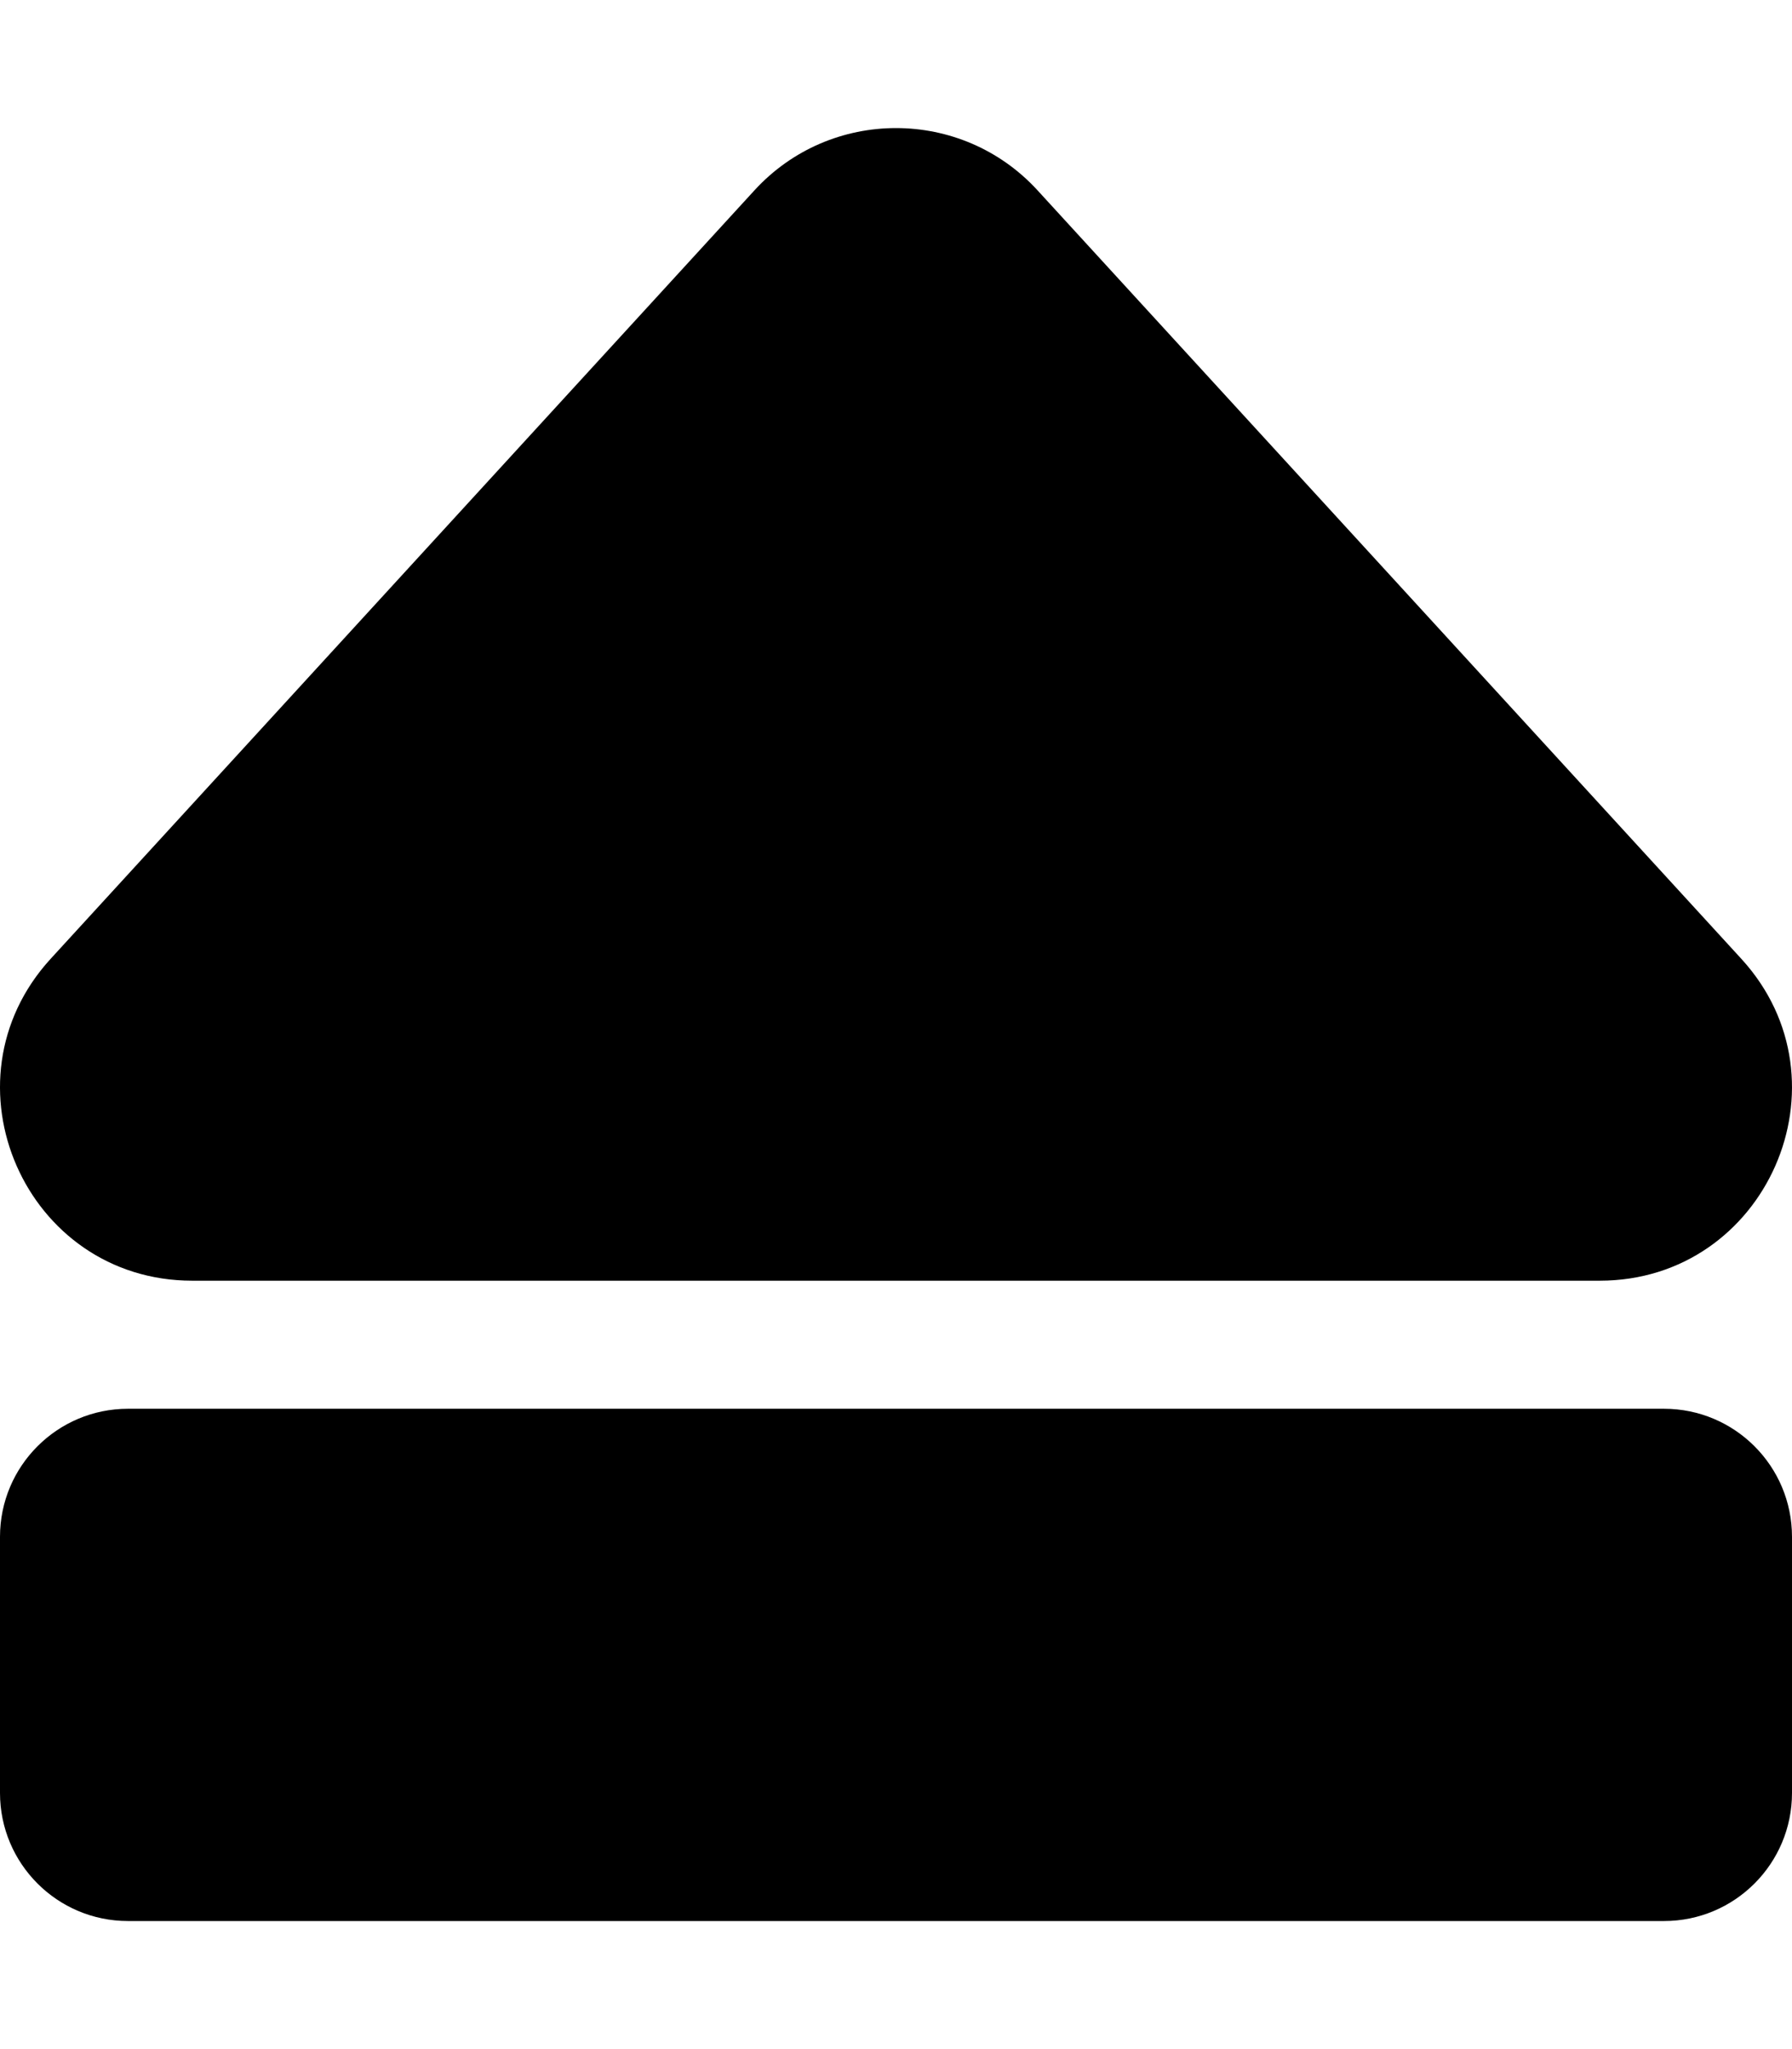
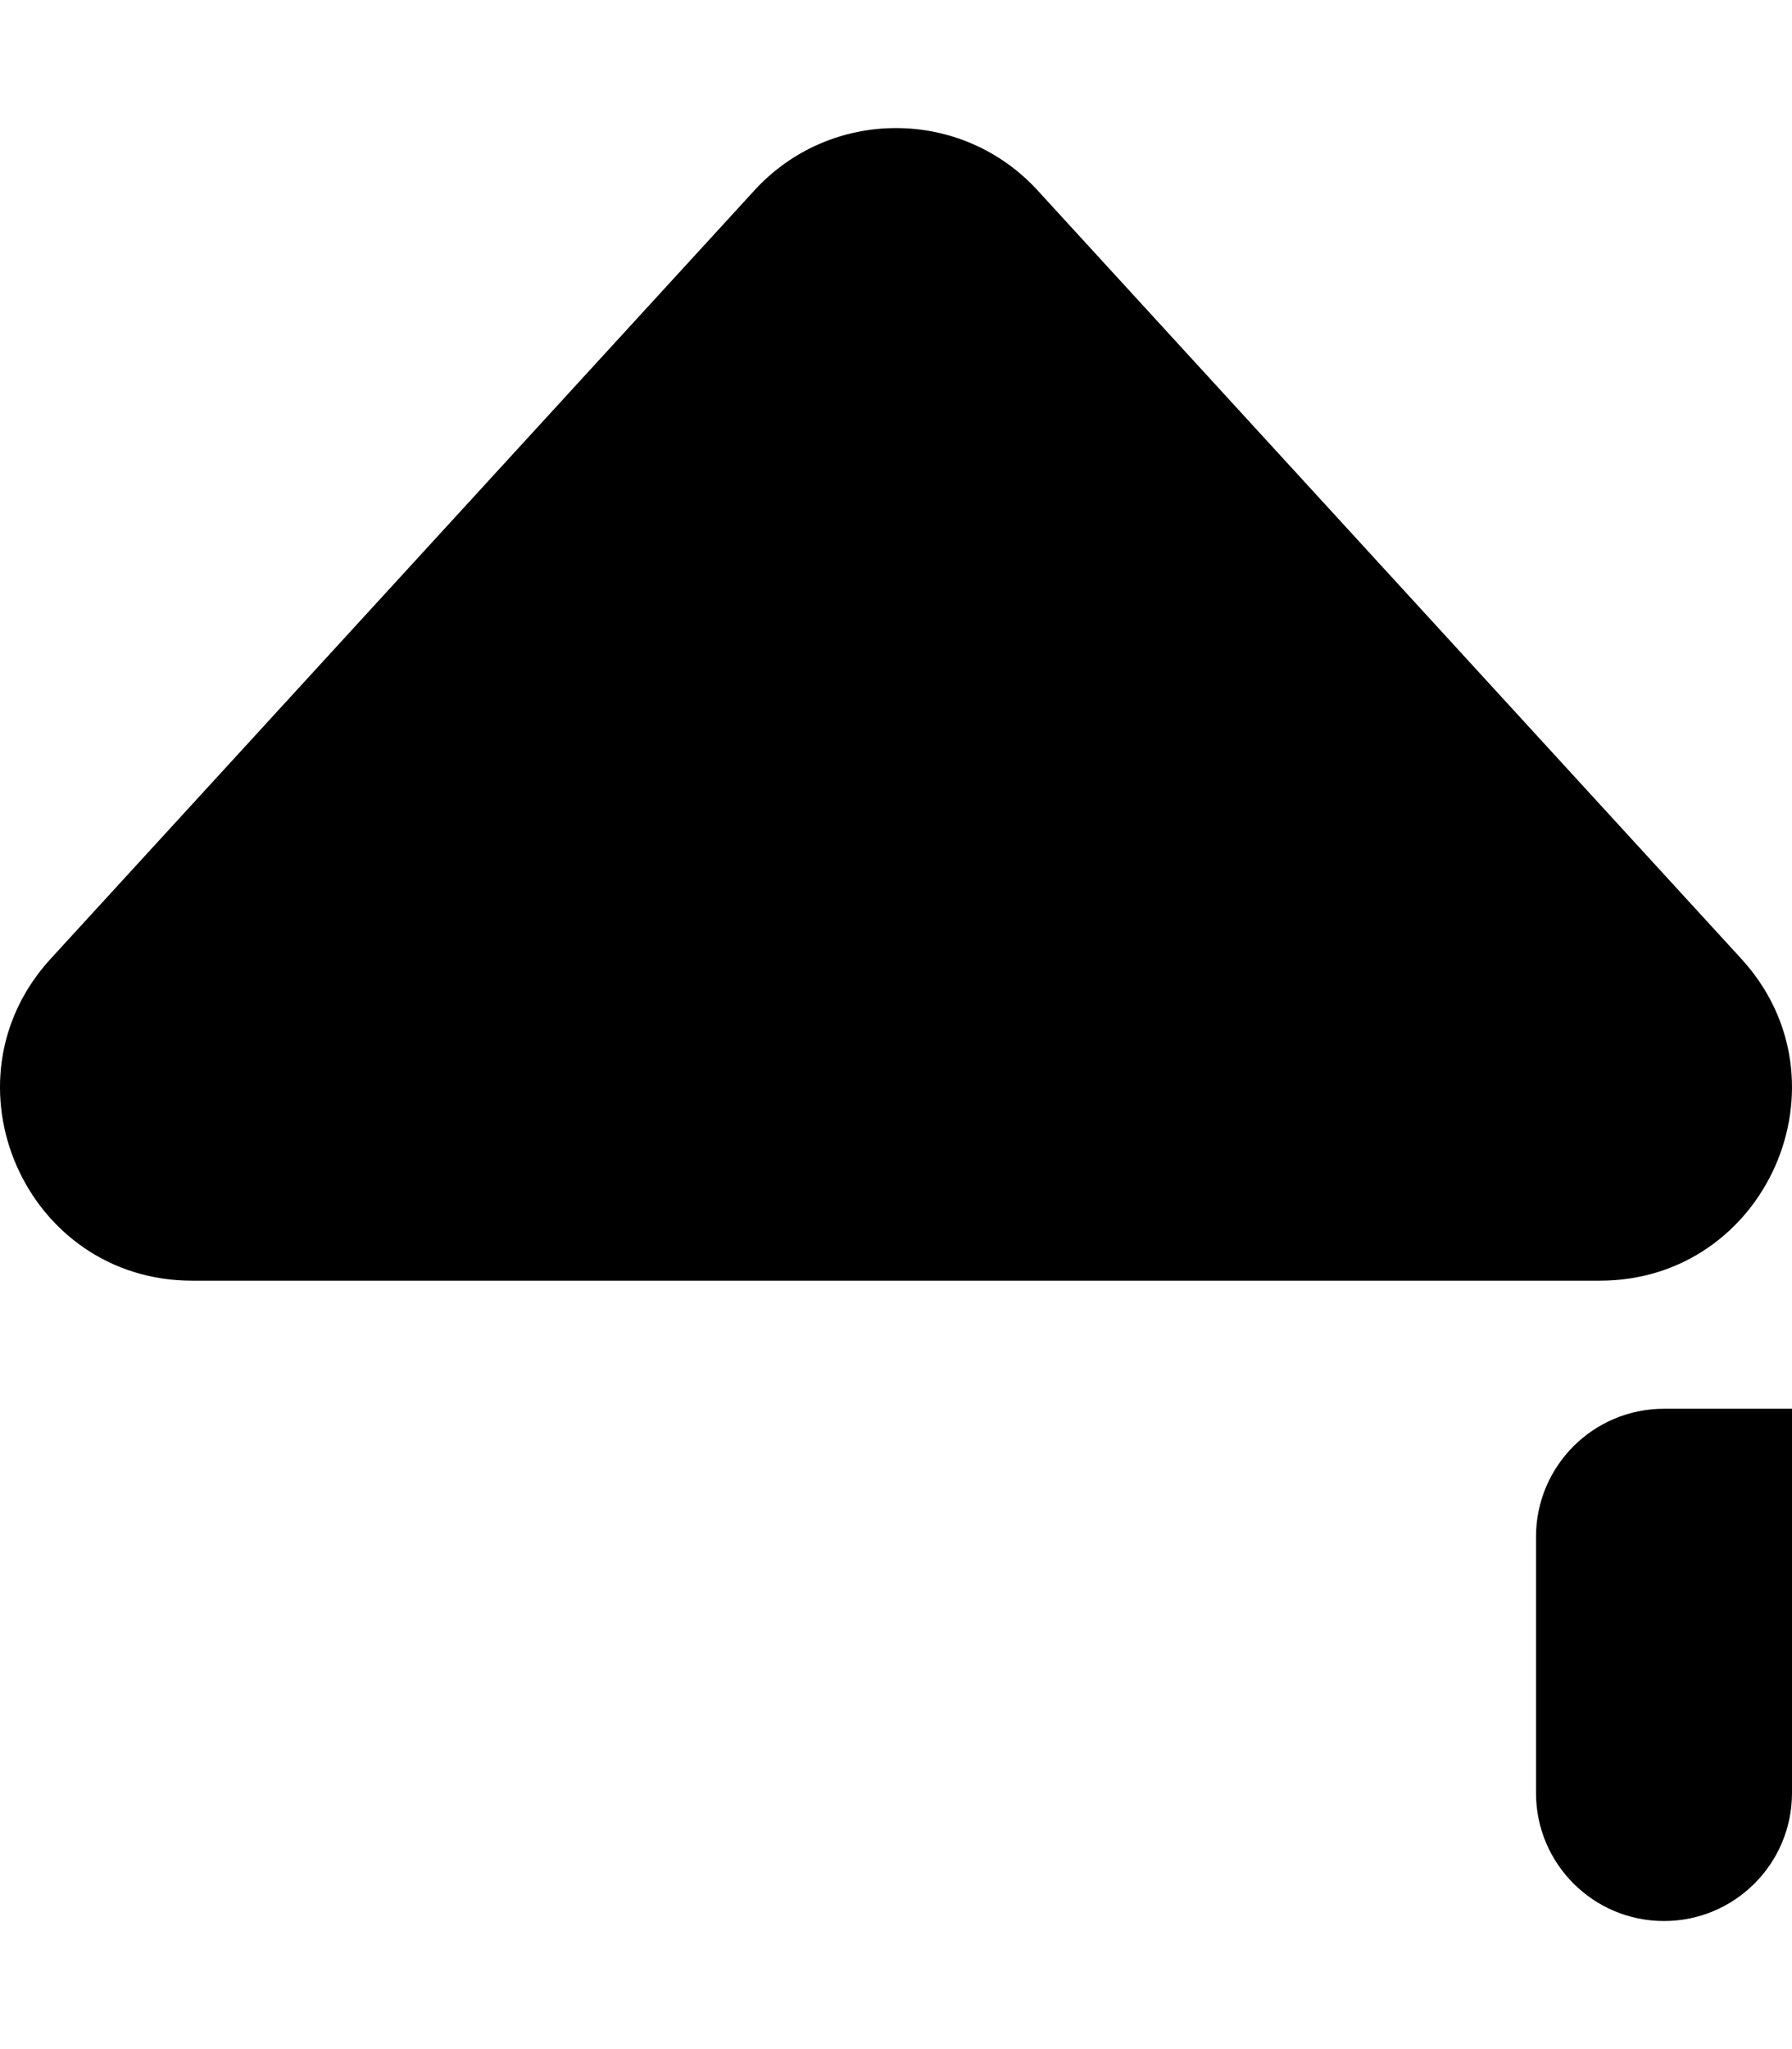
<svg xmlns="http://www.w3.org/2000/svg" viewBox="0 0 448 512">
-   <path d="M448 384v64c0 17.673-14.327 32-32 32H32c-17.673 0-32-14.327-32-32v-64c0-17.673 14.327-32 32-32h384c17.673 0 32 14.327 32 32zM48.053 320h351.886c41.651 0 63.581-49.674 35.383-80.435L259.383 47.558c-19.014-20.743-51.751-20.744-70.767 0L12.67 239.565C-15.475 270.268 6.324 320 48.053 320z" />
+   <path d="M448 384v64c0 17.673-14.327 32-32 32c-17.673 0-32-14.327-32-32v-64c0-17.673 14.327-32 32-32h384c17.673 0 32 14.327 32 32zM48.053 320h351.886c41.651 0 63.581-49.674 35.383-80.435L259.383 47.558c-19.014-20.743-51.751-20.744-70.767 0L12.67 239.565C-15.475 270.268 6.324 320 48.053 320z" />
</svg>